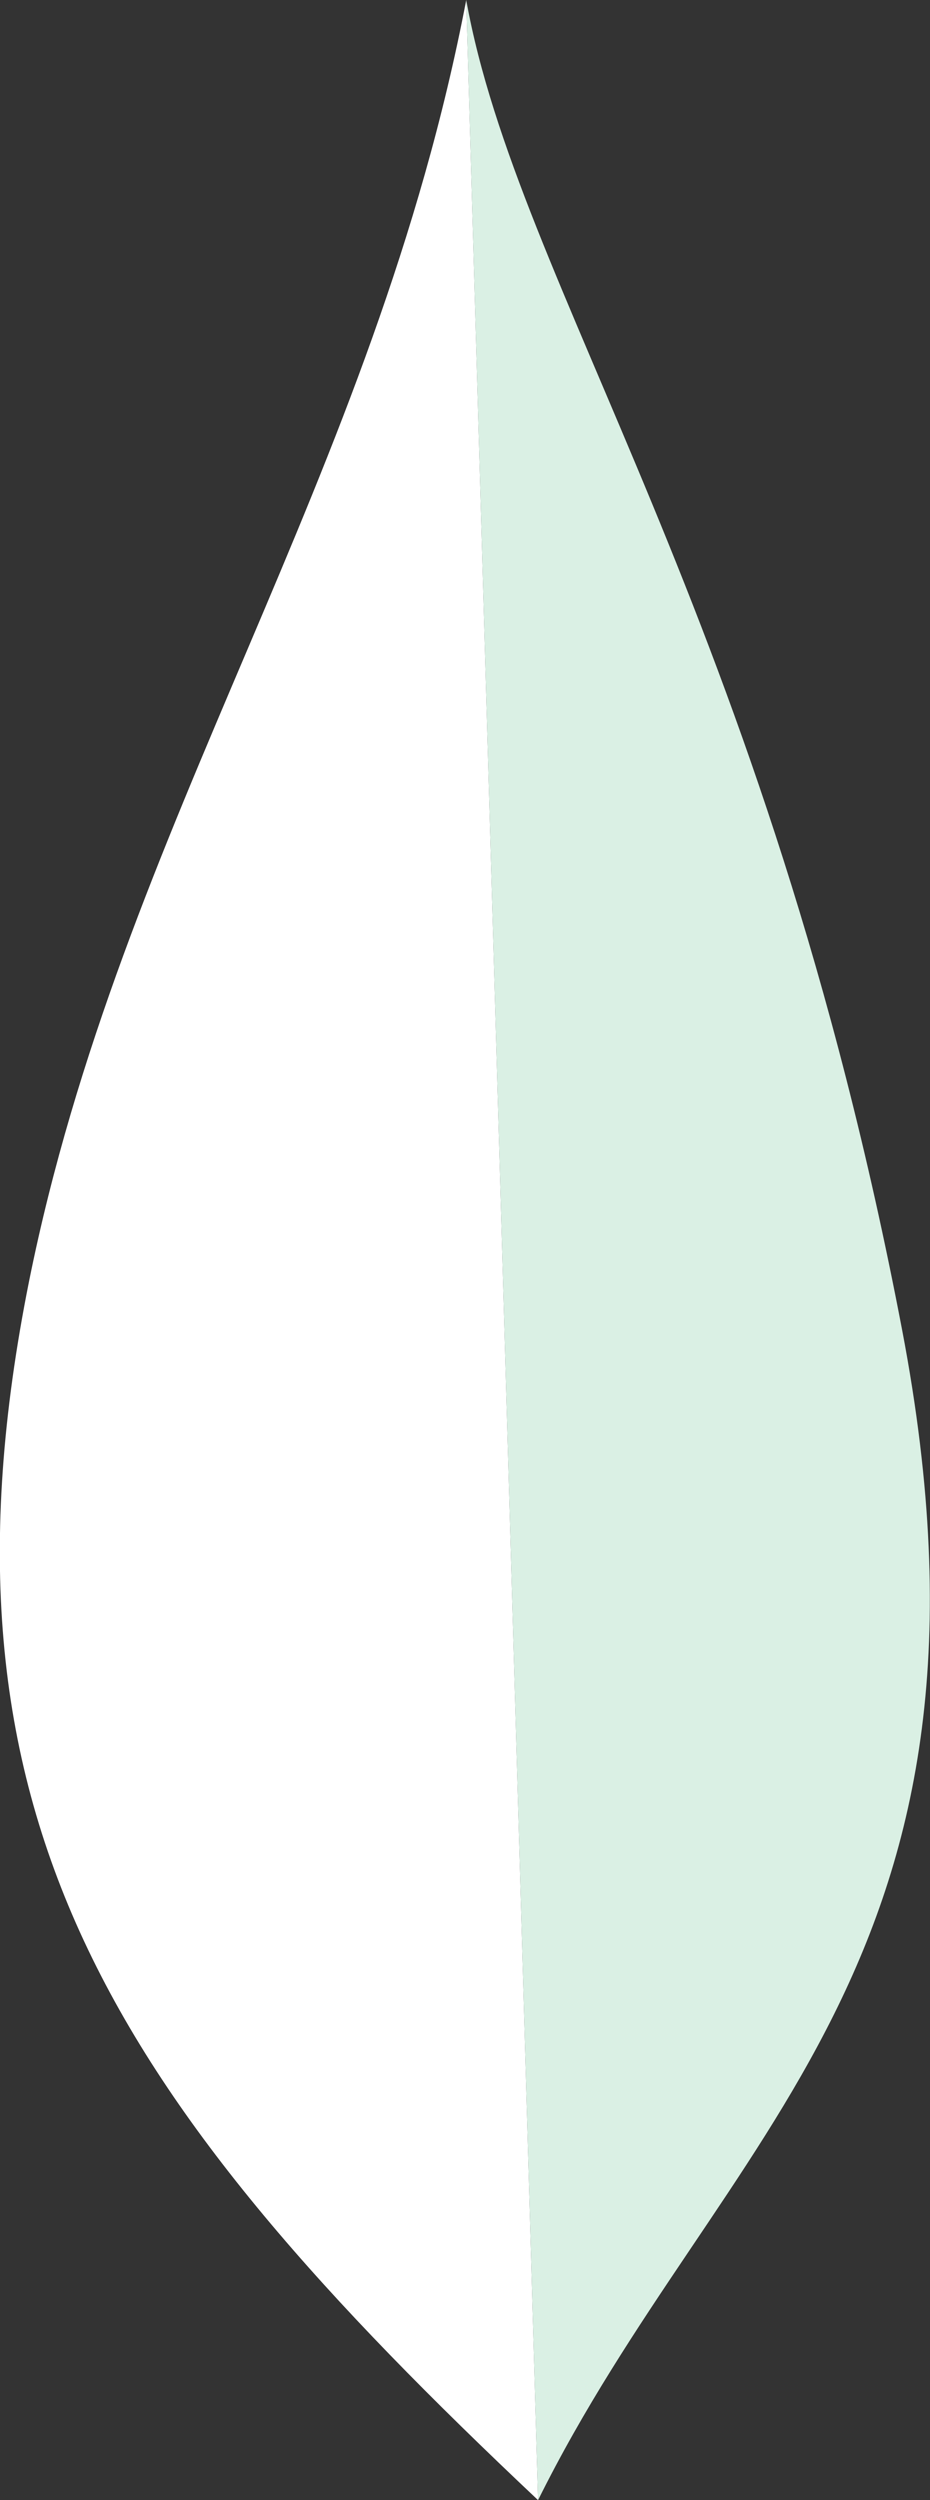
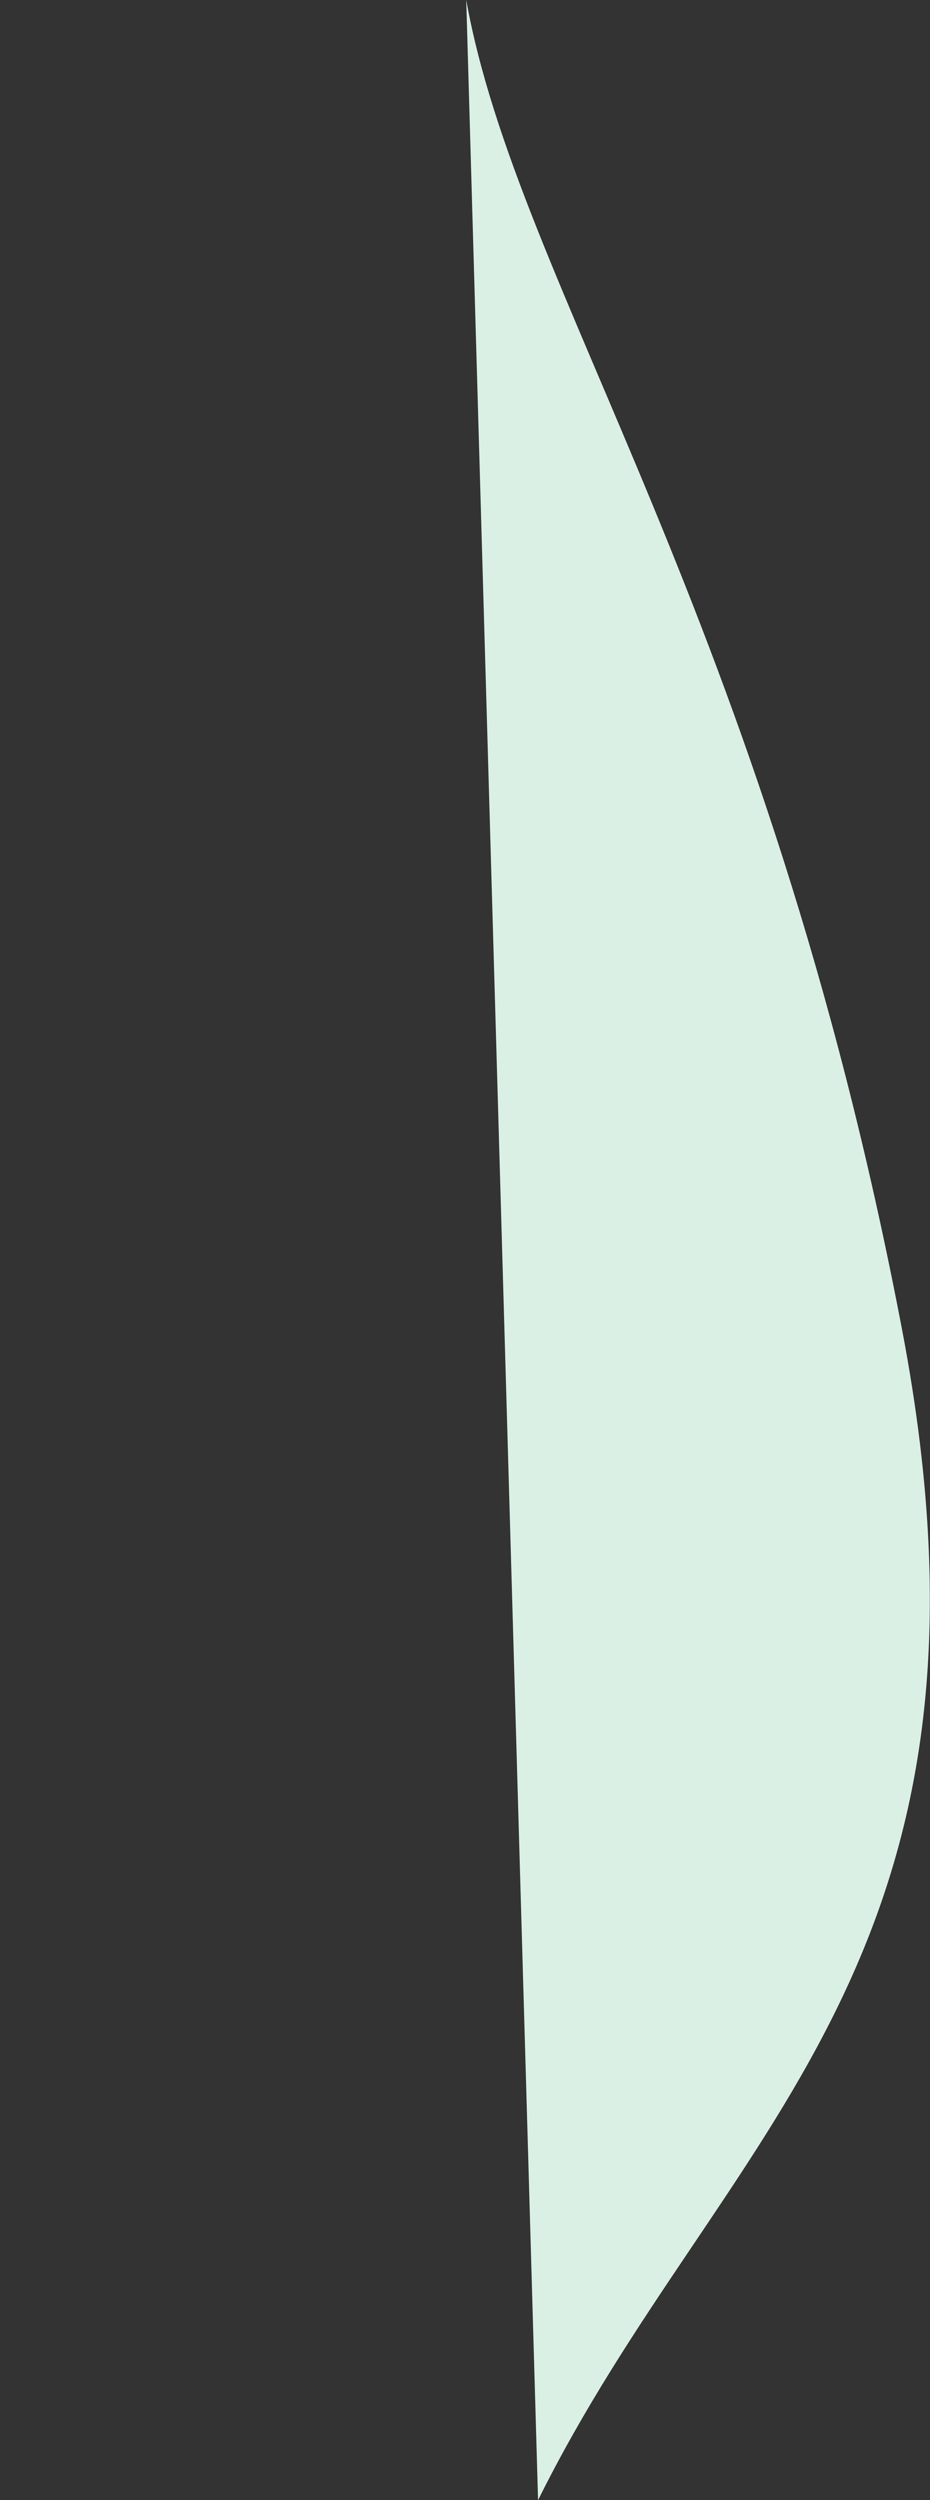
<svg xmlns="http://www.w3.org/2000/svg" id="_レイヤー_2" viewBox="0 0 15.02 40.34">
  <rect x="0" y="0" width="15.02" height="40.34" fill="#333333" stroke="none" />
  <defs>
    <style>.cls-1{fill:#fff;}.cls-2{fill:#daf0e4;}</style>
  </defs>
  <g id="Main">
-     <line class="cls-1" x1="7.53" x2="8.69" y2="40.34" />
-     <path class="cls-1" d="M7.53,0l1.16,40.34C1.82,33.87-1.26,29.3.47,20.67,1.96,13.28,6.05,7.73,7.53,0Z" />
    <path class="cls-2" d="M8.69,40.34c2.95-5.94,7.83-8.66,5.88-18.88C12.36,9.89,8.36,4.63,7.53,0" />
  </g>
</svg>